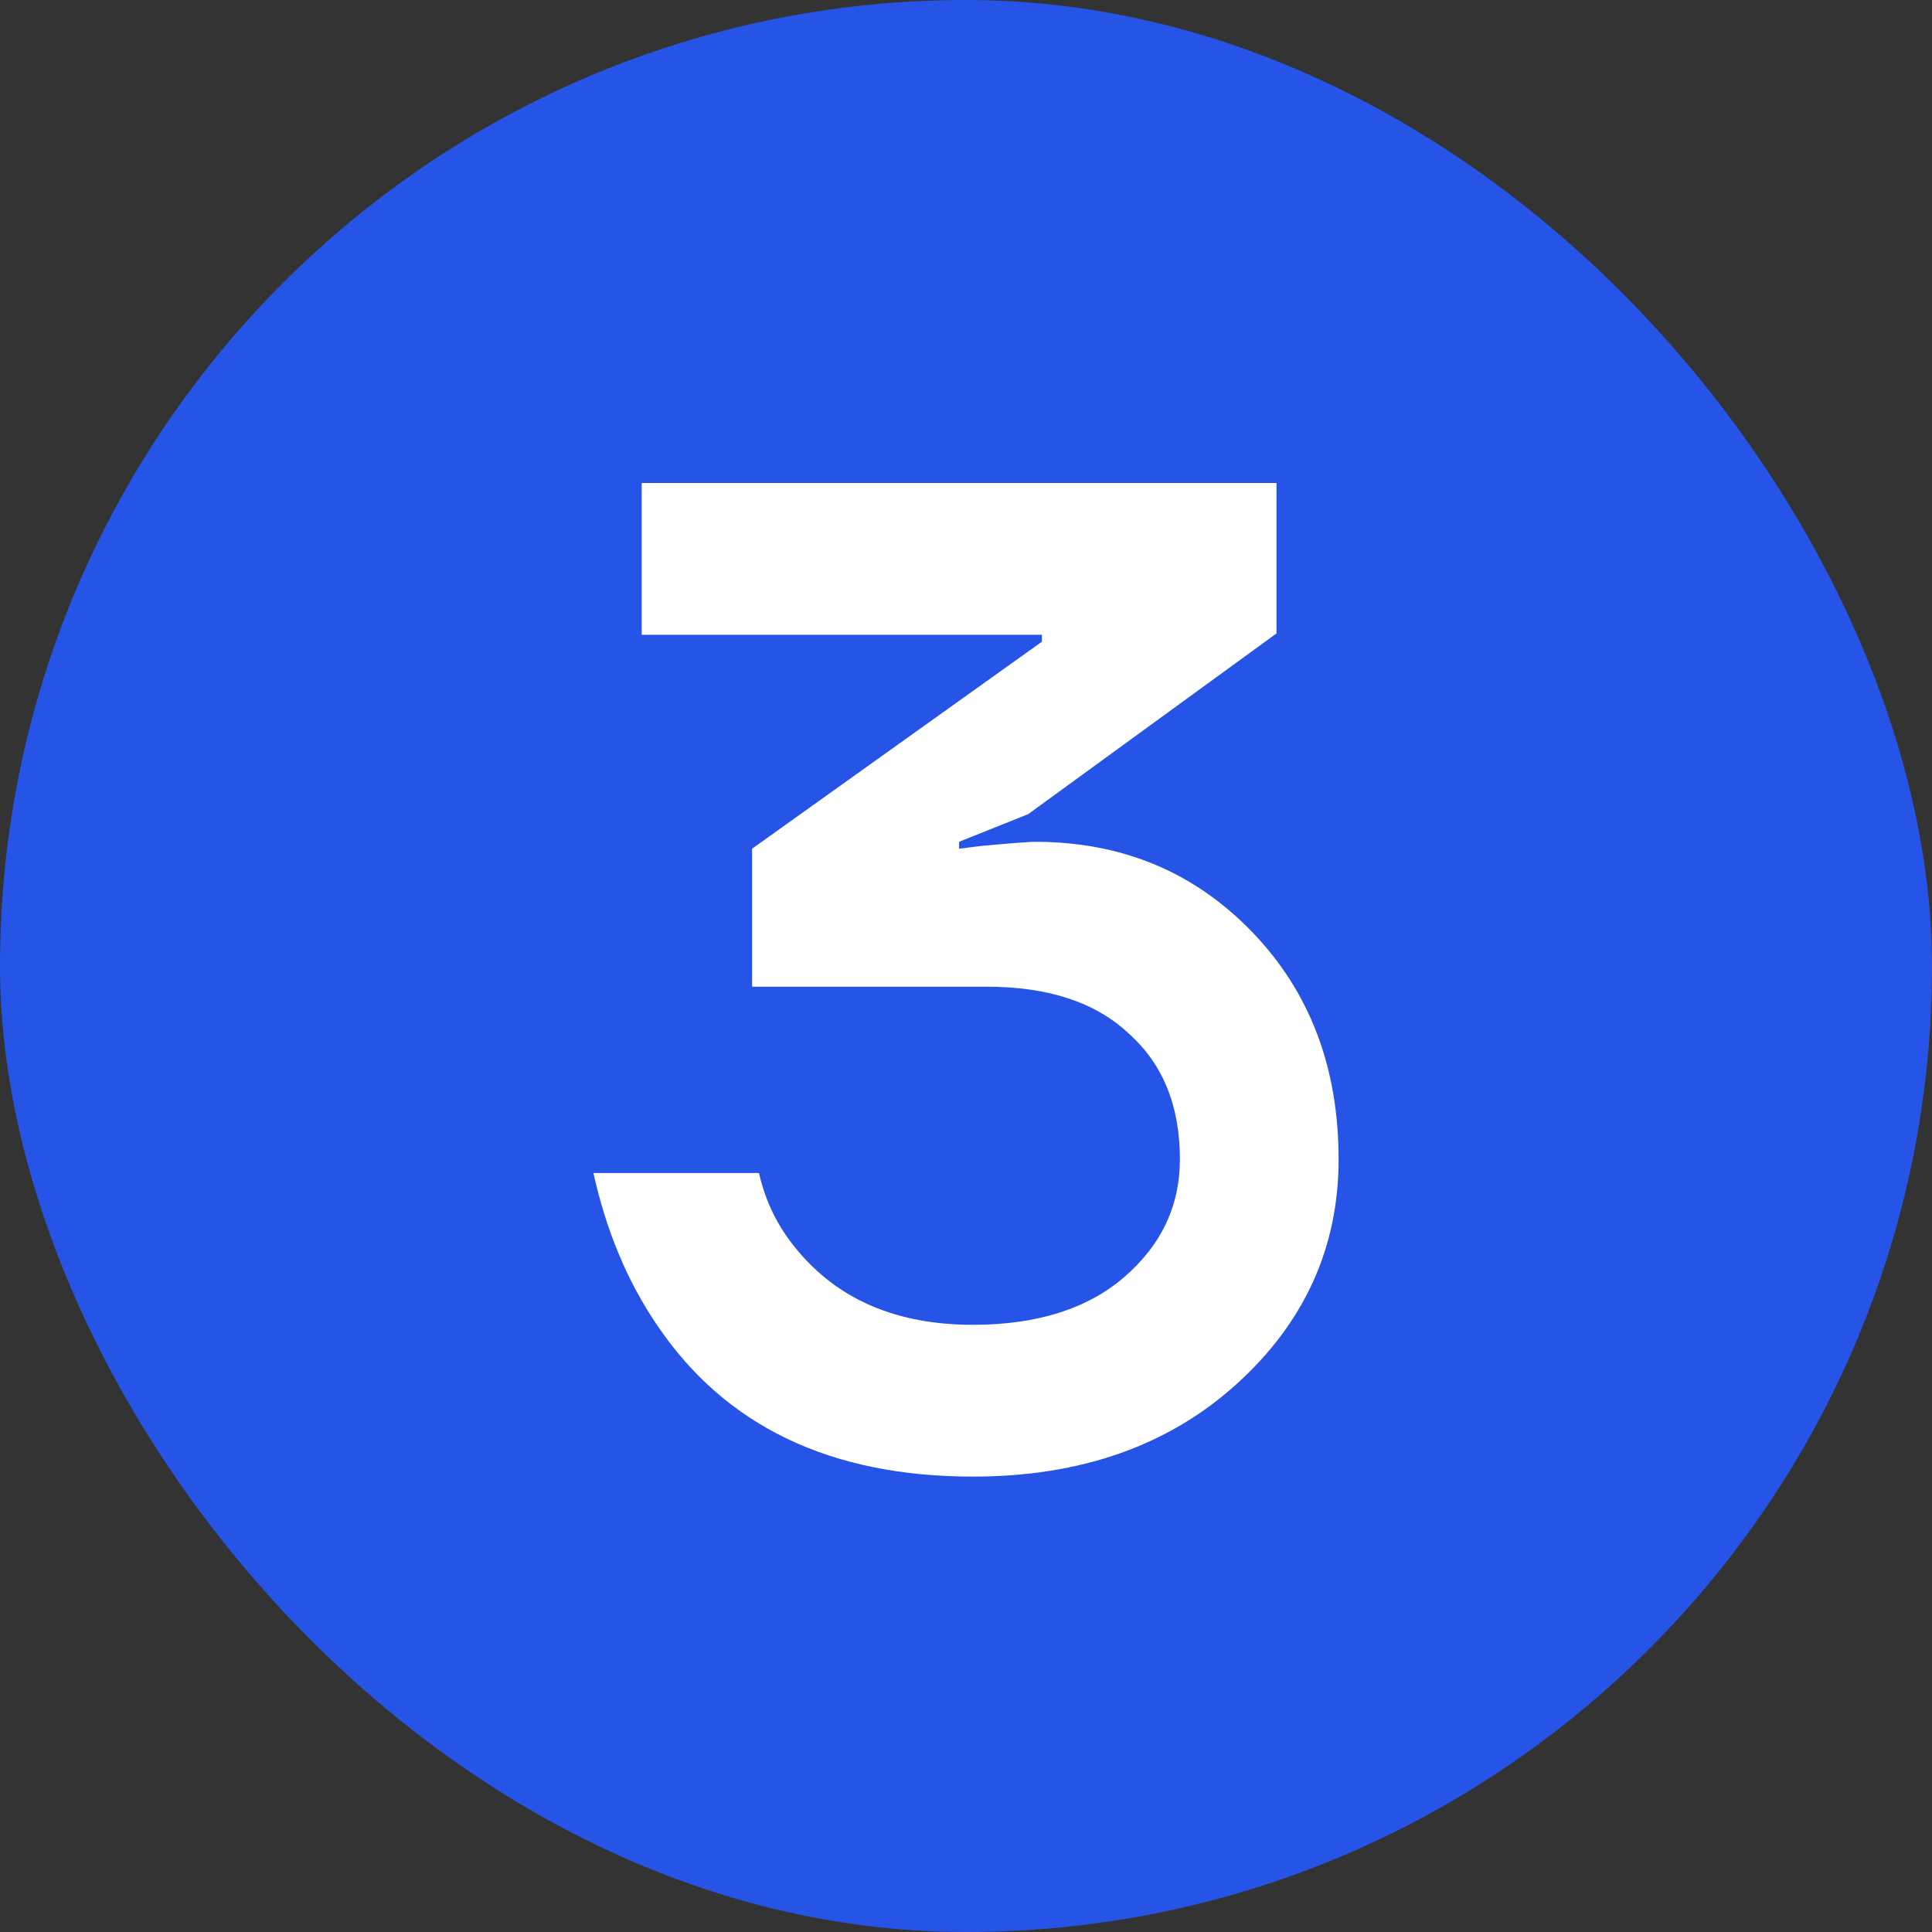
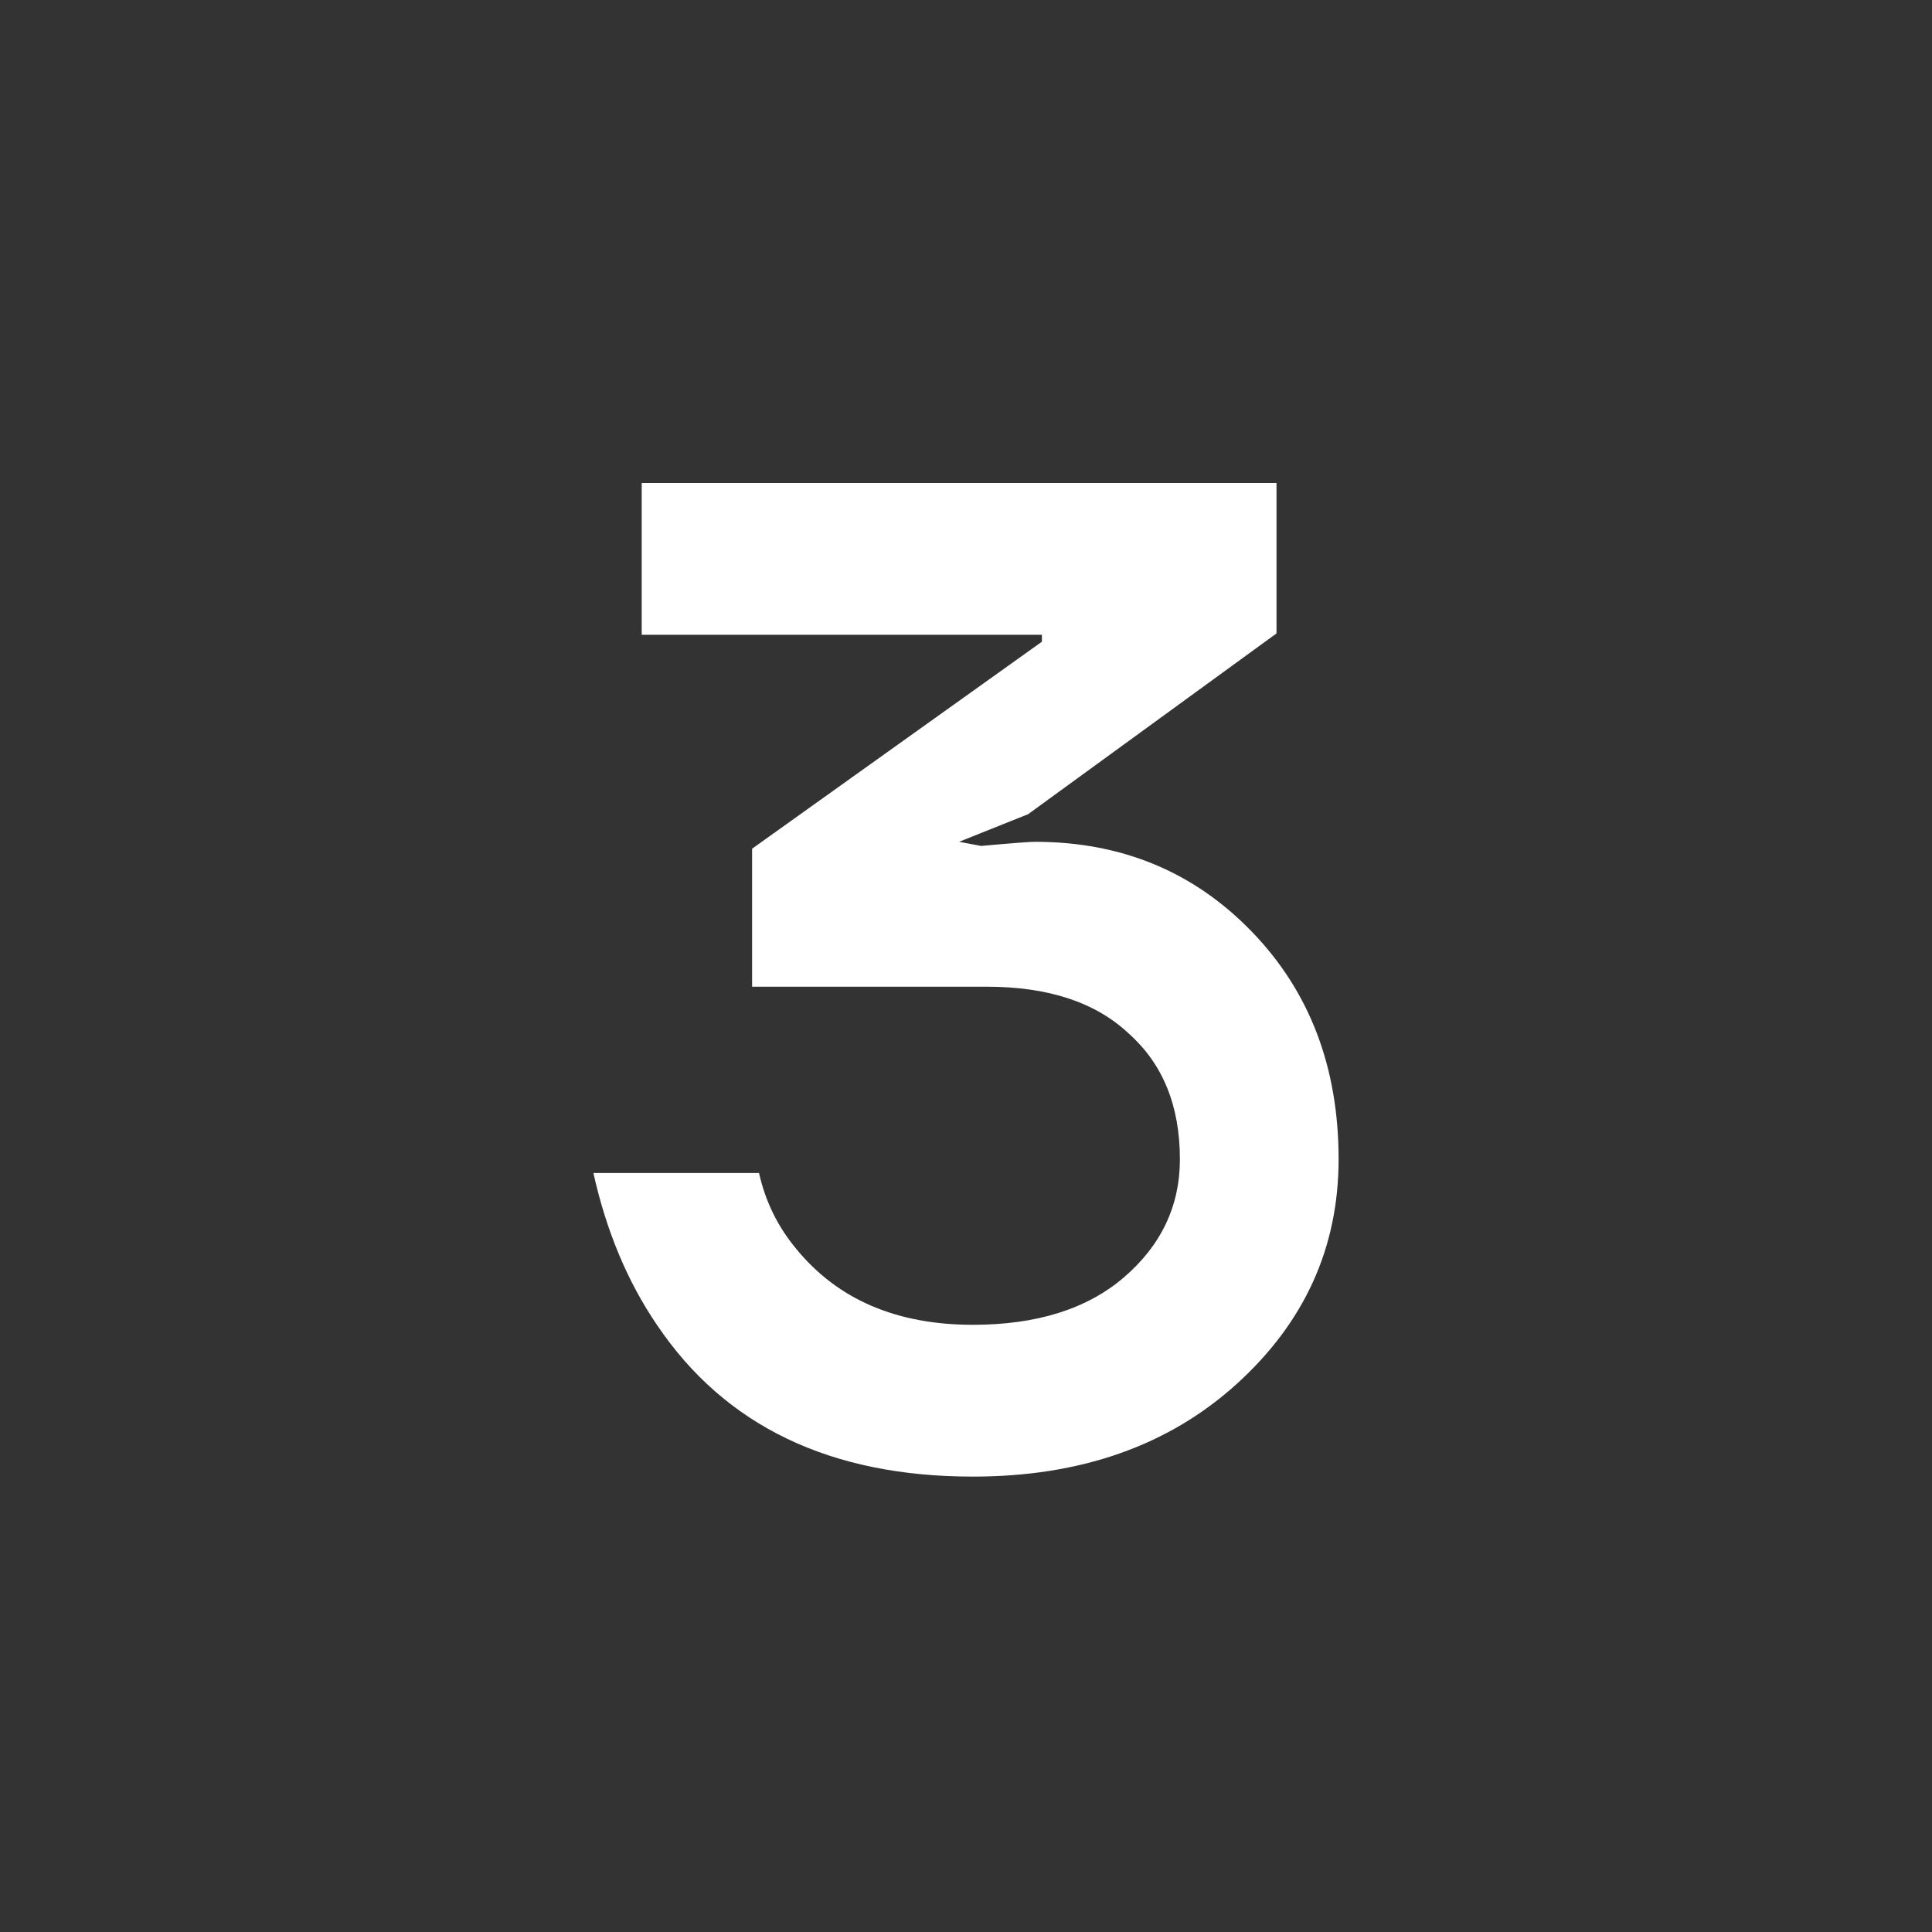
<svg xmlns="http://www.w3.org/2000/svg" width="28" height="28" viewBox="0 0 28 28" fill="none">
  <rect x="0" y="0" width="28" height="28" fill="#333333" stroke="none" />
-   <rect width="28" height="28" rx="14" fill="#2554E7" />
-   <path d="M8.6 17H11C11.093 17.413 11.273 17.78 11.54 18.1C12.14 18.833 12.993 19.2 14.1 19.2C15.02 19.2 15.747 18.973 16.28 18.52C16.827 18.053 17.1 17.48 17.1 16.8C17.1 16.027 16.853 15.42 16.36 14.98C15.88 14.527 15.193 14.3 14.3 14.3H10.9V12.3L15.1 9.3V9.2H9.3V7H18.5V9.18L14.9 11.8L13.9 12.2V12.3L14.22 12.26C14.66 12.22 14.92 12.2 15 12.2C16.253 12.2 17.3 12.633 18.14 13.5C18.98 14.367 19.4 15.467 19.4 16.8C19.4 18.08 18.907 19.167 17.92 20.06C16.933 20.953 15.66 21.4 14.1 21.4C12.033 21.4 10.507 20.667 9.52 19.2C9.093 18.573 8.787 17.84 8.6 17Z" fill="white" />
+   <path d="M8.6 17H11C11.093 17.413 11.273 17.78 11.54 18.1C12.14 18.833 12.993 19.2 14.1 19.2C15.02 19.2 15.747 18.973 16.28 18.52C16.827 18.053 17.1 17.48 17.1 16.8C17.1 16.027 16.853 15.42 16.36 14.98C15.88 14.527 15.193 14.3 14.3 14.3H10.9V12.3L15.1 9.3V9.2H9.3V7H18.5V9.18L14.9 11.8L13.9 12.2L14.22 12.26C14.66 12.22 14.92 12.2 15 12.2C16.253 12.2 17.3 12.633 18.14 13.5C18.98 14.367 19.4 15.467 19.4 16.8C19.4 18.08 18.907 19.167 17.92 20.06C16.933 20.953 15.66 21.4 14.1 21.4C12.033 21.4 10.507 20.667 9.52 19.2C9.093 18.573 8.787 17.84 8.6 17Z" fill="white" />
</svg>